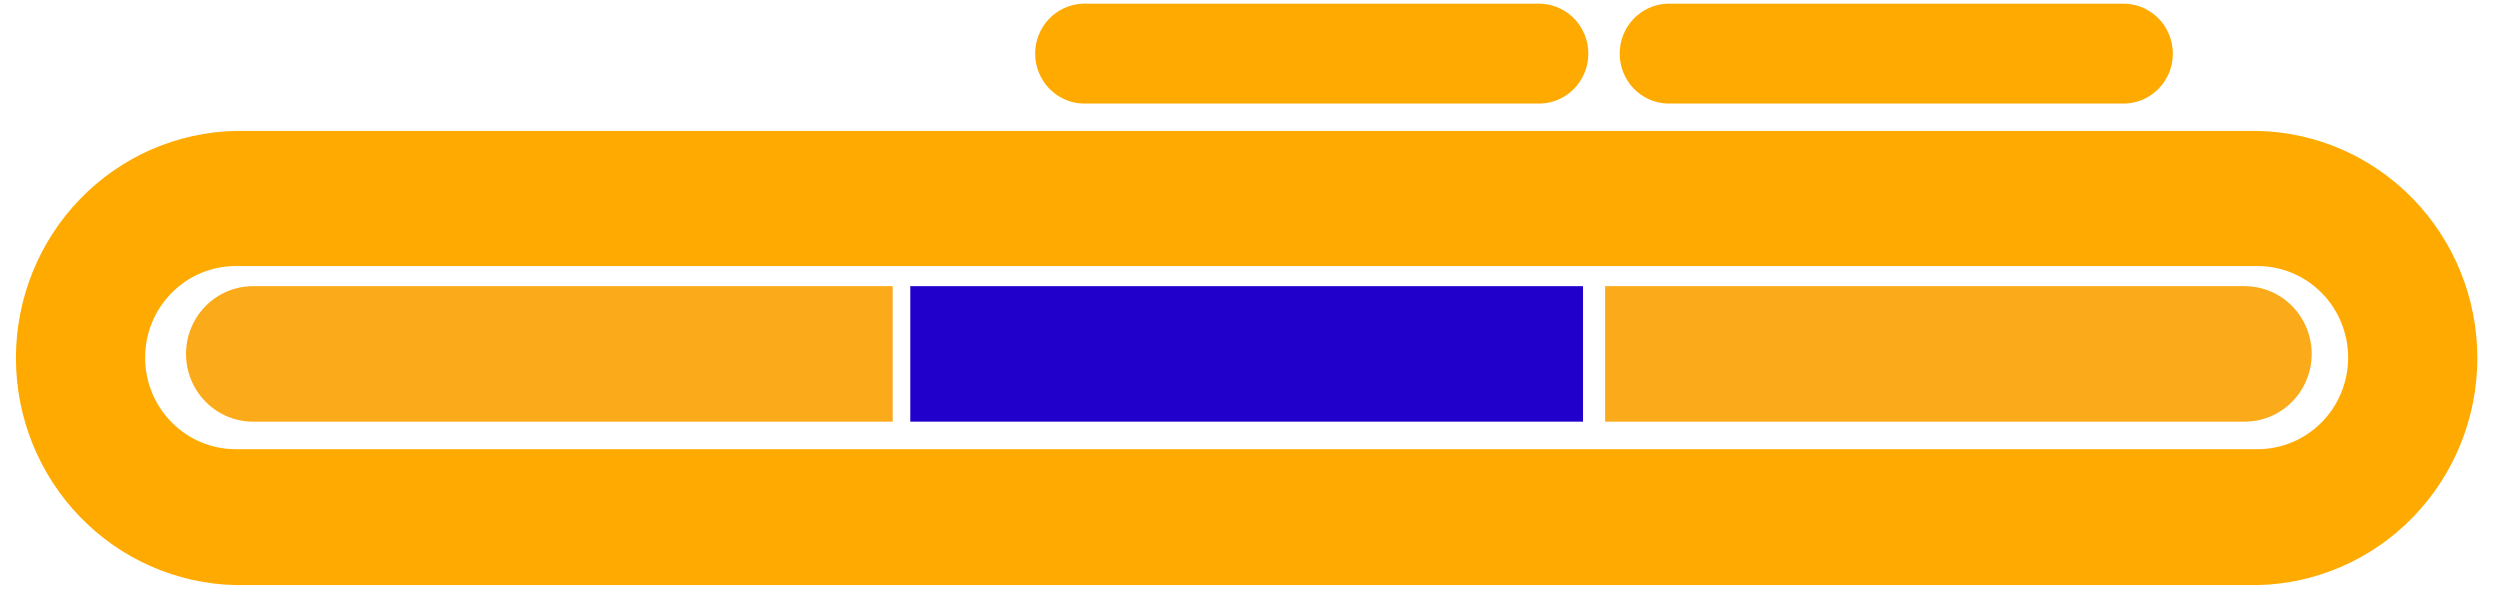
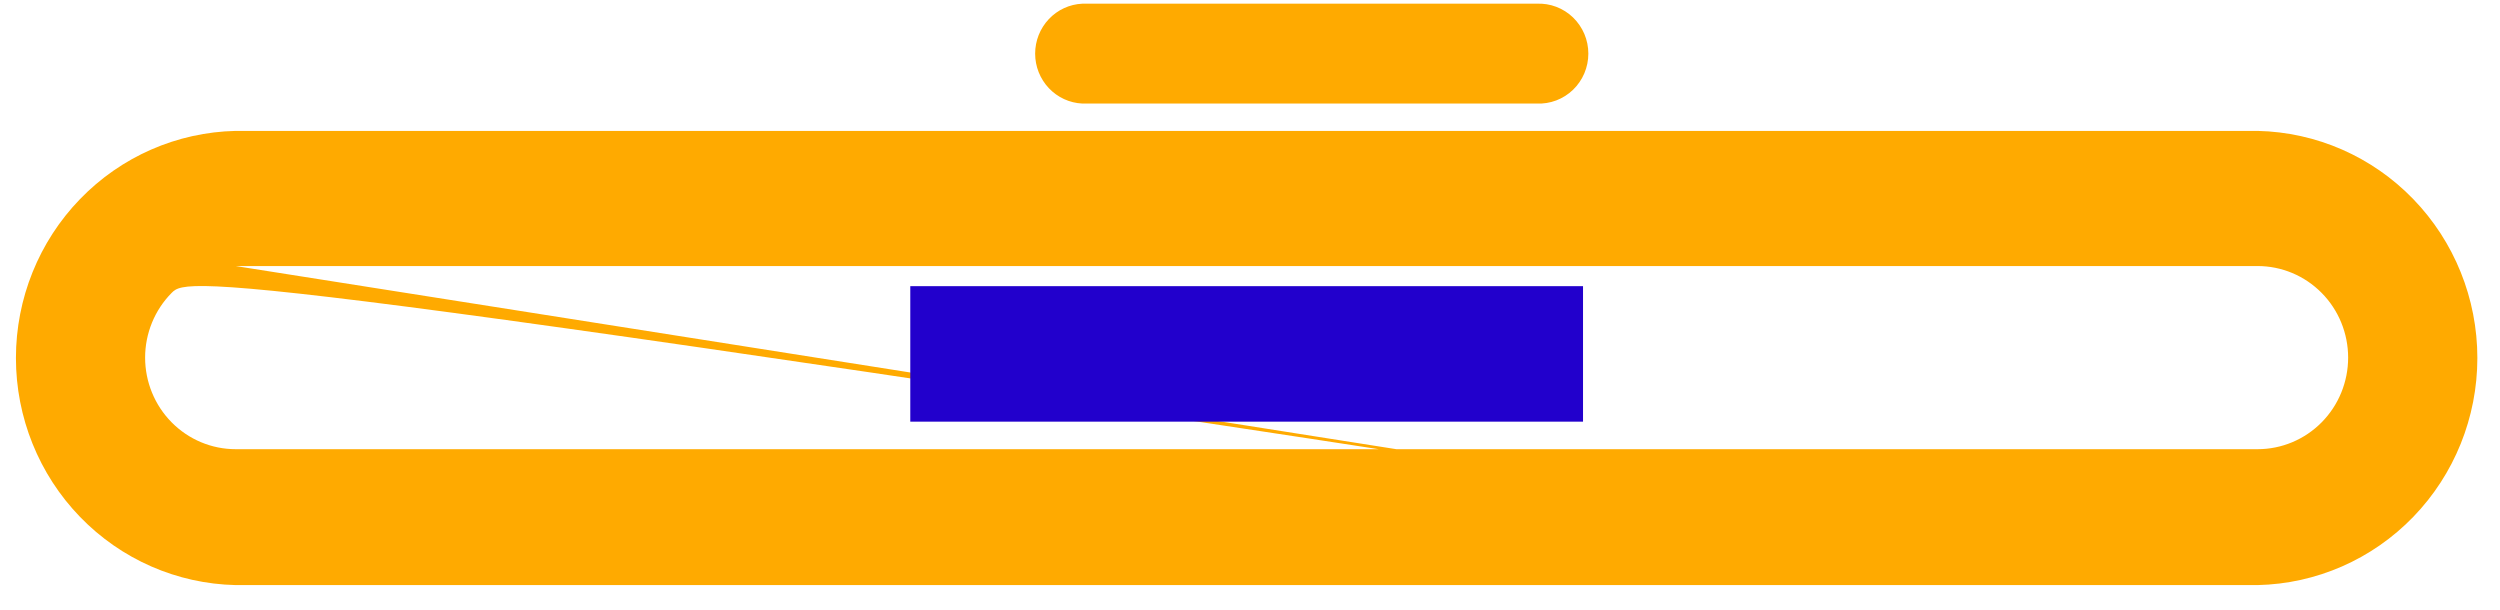
<svg xmlns="http://www.w3.org/2000/svg" width="86" height="21" viewBox="0 0 86 21" fill="none">
  <g clip-path="url(#clip0_12715_58225)">
-     <path d="M77.662 20.127H8.107C6.087 20.083 4.165 19.241 2.752 17.78C1.339 16.32 0.548 14.358 0.548 12.315C0.548 10.272 1.339 8.31 2.752 6.85C4.165 5.389 6.087 4.547 8.107 4.503H77.662C79.682 4.547 81.604 5.389 83.017 6.85C84.43 8.31 85.221 10.272 85.221 12.315C85.221 14.358 84.43 16.32 83.017 17.78C81.604 19.241 79.682 20.083 77.662 20.127ZM8.107 9.152C7.281 9.152 6.489 9.484 5.905 10.075C5.321 10.665 4.992 11.467 4.992 12.302C4.992 13.137 5.321 13.939 5.905 14.529C6.489 15.12 7.281 15.452 8.107 15.452H77.662C78.488 15.452 79.28 15.12 79.864 14.529C80.448 13.939 80.776 13.137 80.776 12.302C80.776 11.467 80.448 10.665 79.864 10.075C79.28 9.484 78.488 9.152 77.662 9.152H8.107Z" fill="#FFAA00" />
+     <path d="M77.662 20.127H8.107C6.087 20.083 4.165 19.241 2.752 17.78C1.339 16.32 0.548 14.358 0.548 12.315C0.548 10.272 1.339 8.31 2.752 6.85C4.165 5.389 6.087 4.547 8.107 4.503H77.662C79.682 4.547 81.604 5.389 83.017 6.85C84.43 8.31 85.221 10.272 85.221 12.315C85.221 14.358 84.43 16.32 83.017 17.78C81.604 19.241 79.682 20.083 77.662 20.127ZC7.281 9.152 6.489 9.484 5.905 10.075C5.321 10.665 4.992 11.467 4.992 12.302C4.992 13.137 5.321 13.939 5.905 14.529C6.489 15.12 7.281 15.452 8.107 15.452H77.662C78.488 15.452 79.28 15.12 79.864 14.529C80.448 13.939 80.776 13.137 80.776 12.302C80.776 11.467 80.448 10.665 79.864 10.075C79.28 9.484 78.488 9.152 77.662 9.152H8.107Z" fill="#FFAA00" />
    <path d="M37.231 0.127C36.794 0.147 36.382 0.337 36.08 0.657C35.778 0.977 35.609 1.402 35.609 1.845C35.609 2.287 35.778 2.712 36.08 3.032C36.382 3.352 36.794 3.542 37.231 3.562H52.86C53.09 3.573 53.319 3.536 53.534 3.455C53.75 3.373 53.946 3.249 54.113 3.088C54.279 2.928 54.411 2.735 54.502 2.521C54.592 2.307 54.639 2.077 54.639 1.845C54.639 1.612 54.592 1.382 54.502 1.168C54.411 0.955 54.279 0.762 54.113 0.601C53.946 0.44 53.75 0.316 53.534 0.234C53.319 0.153 53.09 0.116 52.86 0.127H37.231Z" fill="#FFAA00" />
-     <path d="M57.338 0.127C56.902 0.147 56.489 0.337 56.187 0.657C55.885 0.977 55.717 1.402 55.717 1.845C55.717 2.287 55.885 2.712 56.187 3.032C56.489 3.352 56.902 3.542 57.338 3.562H72.968C73.197 3.573 73.427 3.536 73.642 3.455C73.857 3.373 74.054 3.249 74.22 3.088C74.386 2.928 74.519 2.735 74.609 2.521C74.699 2.307 74.746 2.077 74.746 1.845C74.746 1.612 74.699 1.382 74.609 1.168C74.519 0.955 74.386 0.762 74.22 0.601C74.054 0.44 73.857 0.316 73.642 0.234C73.427 0.153 73.197 0.116 72.968 0.127H57.338Z" fill="#FFAA00" />
-     <path d="M8.703 14.505H30.709V9.844H8.703C8.092 9.844 7.506 10.089 7.074 10.527C6.642 10.964 6.399 11.556 6.399 12.174C6.399 12.792 6.642 13.385 7.074 13.822C7.506 14.259 8.092 14.505 8.703 14.505Z" fill="#FBAA19" />
-     <path d="M77.218 14.505H55.216V9.844H77.218C77.829 9.844 78.415 10.089 78.847 10.527C79.279 10.964 79.522 11.556 79.522 12.174C79.522 12.792 79.279 13.385 78.847 13.822C78.415 14.259 77.829 14.505 77.218 14.505Z" fill="#FBAA19" />
    <path d="M54.456 9.844H31.314V14.505H54.456V9.844Z" fill="#2200CC" />
  </g>
  <defs>
    <clipPath id="clip0_12715_58225">
      <rect width="85" height="20" fill="white" transform="translate(0.385 0.127)" />
    </clipPath>
  </defs>
</svg>